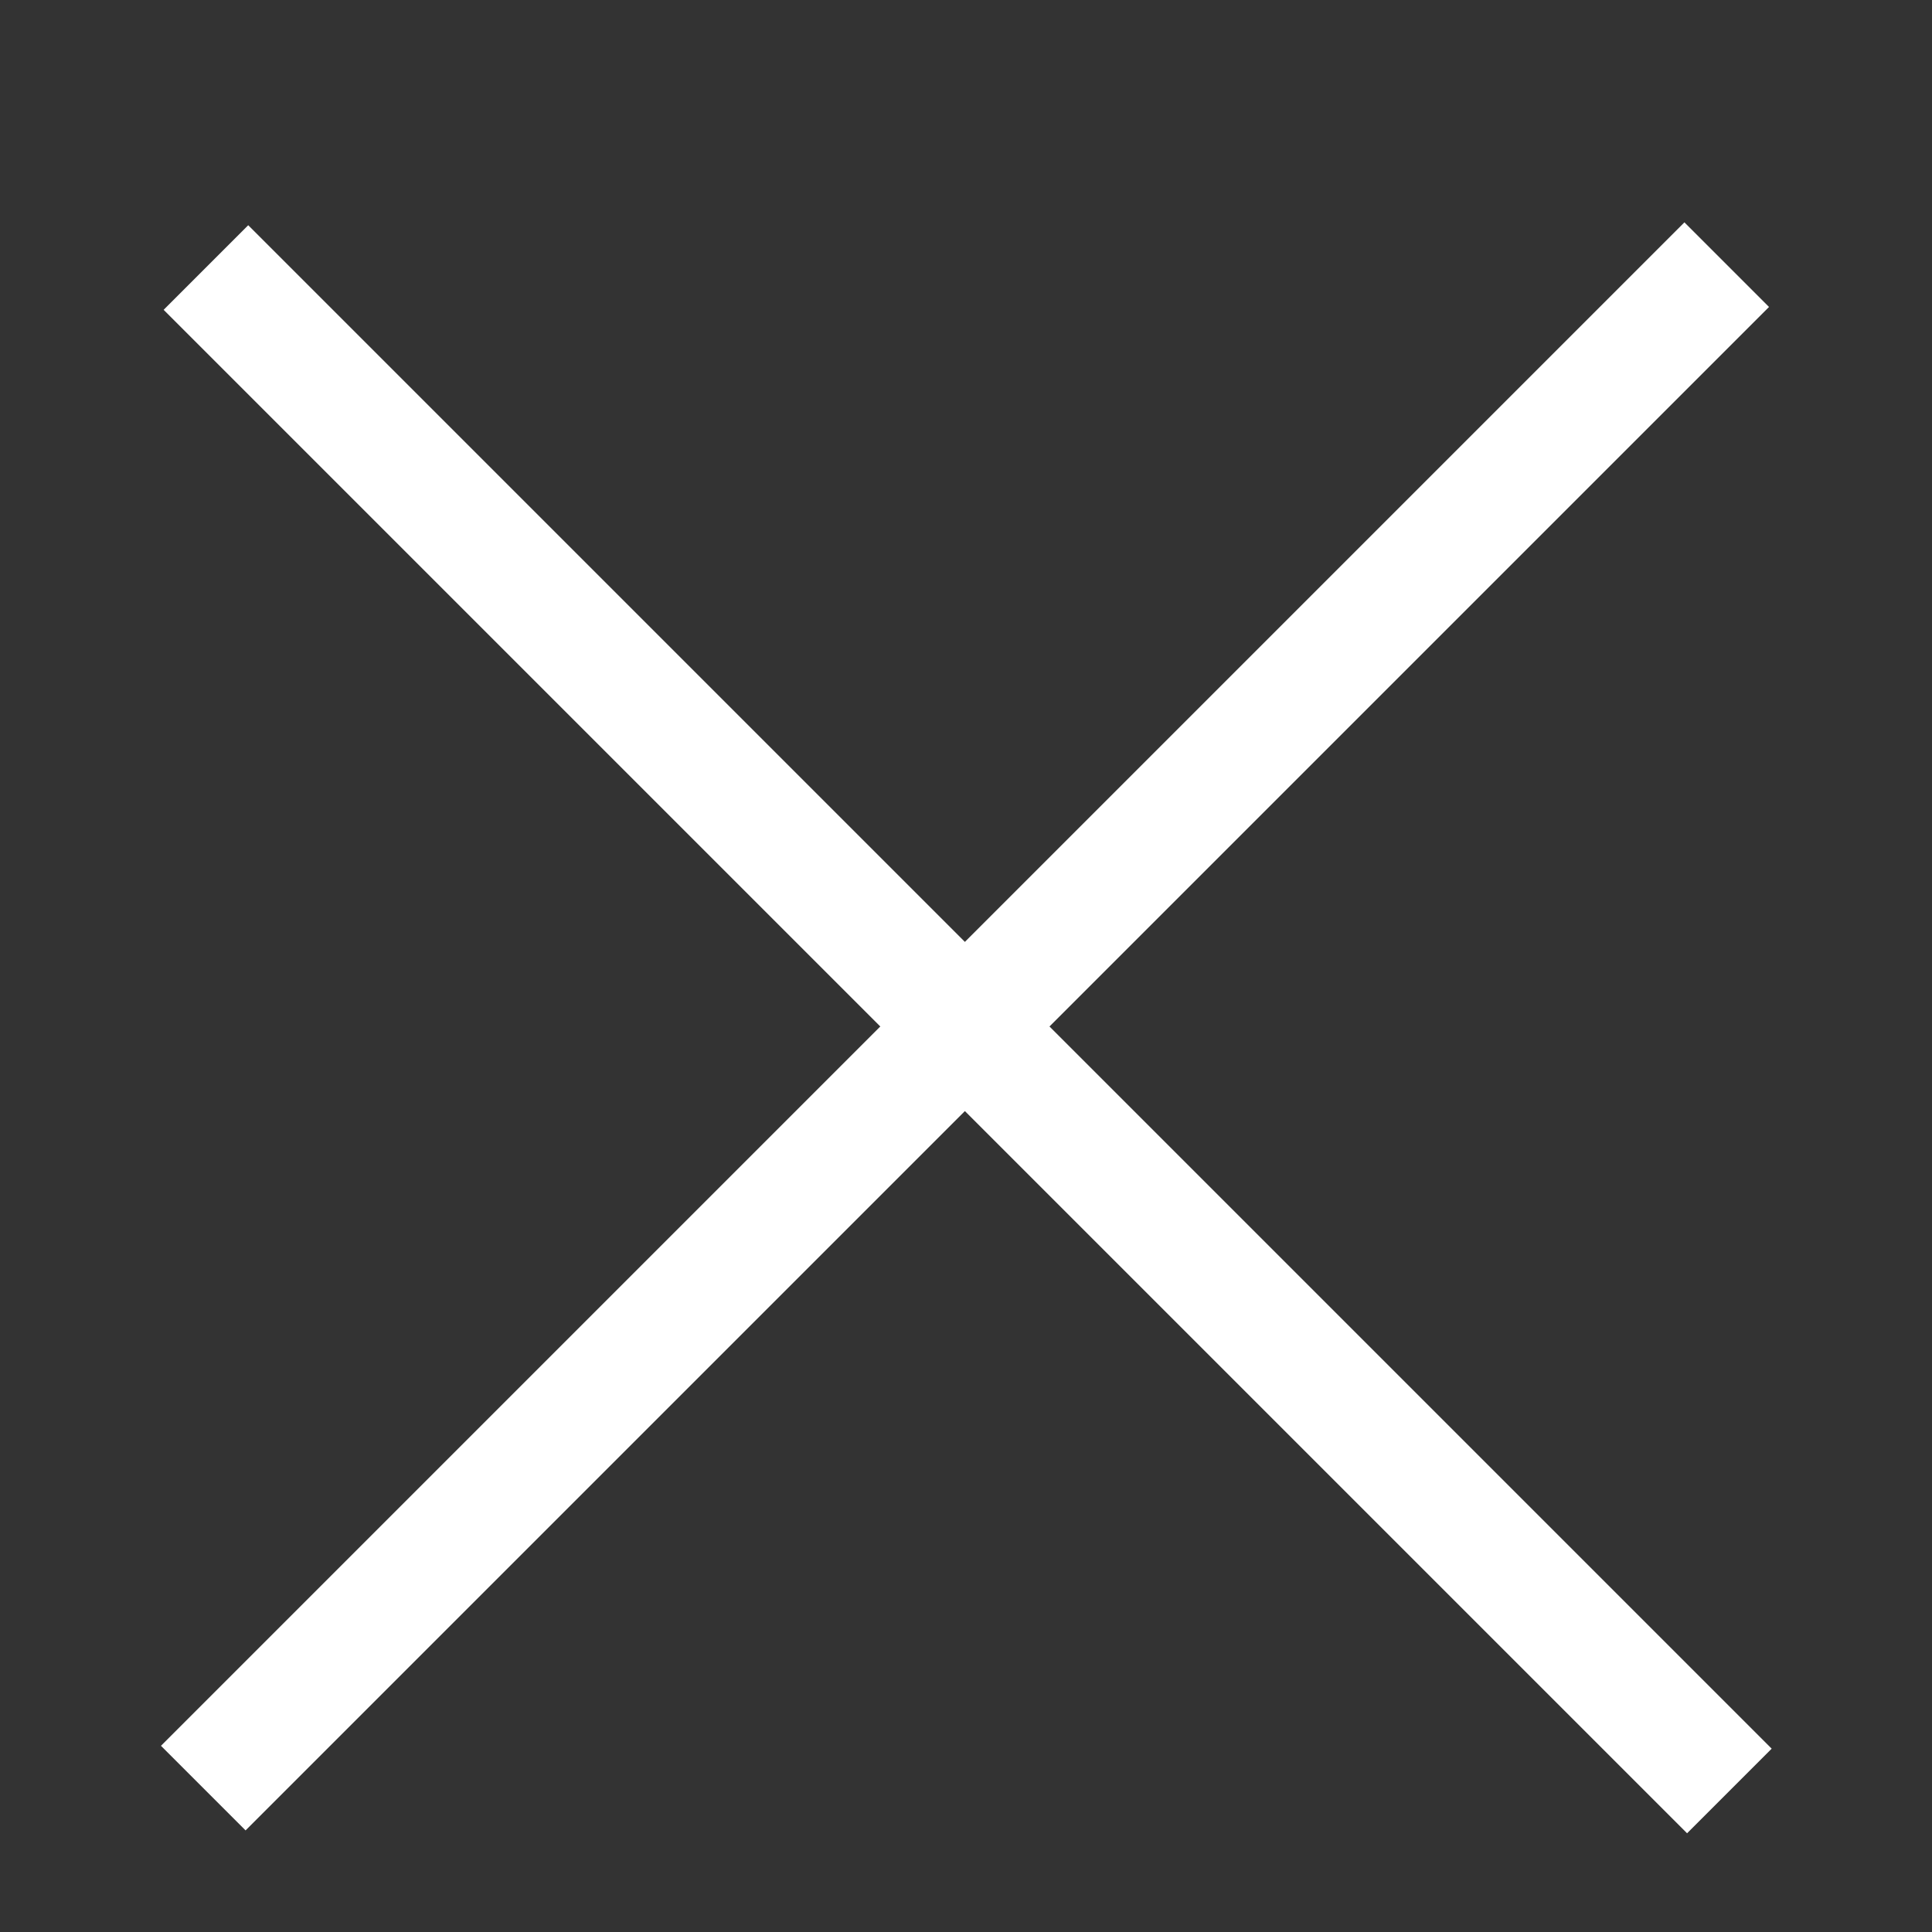
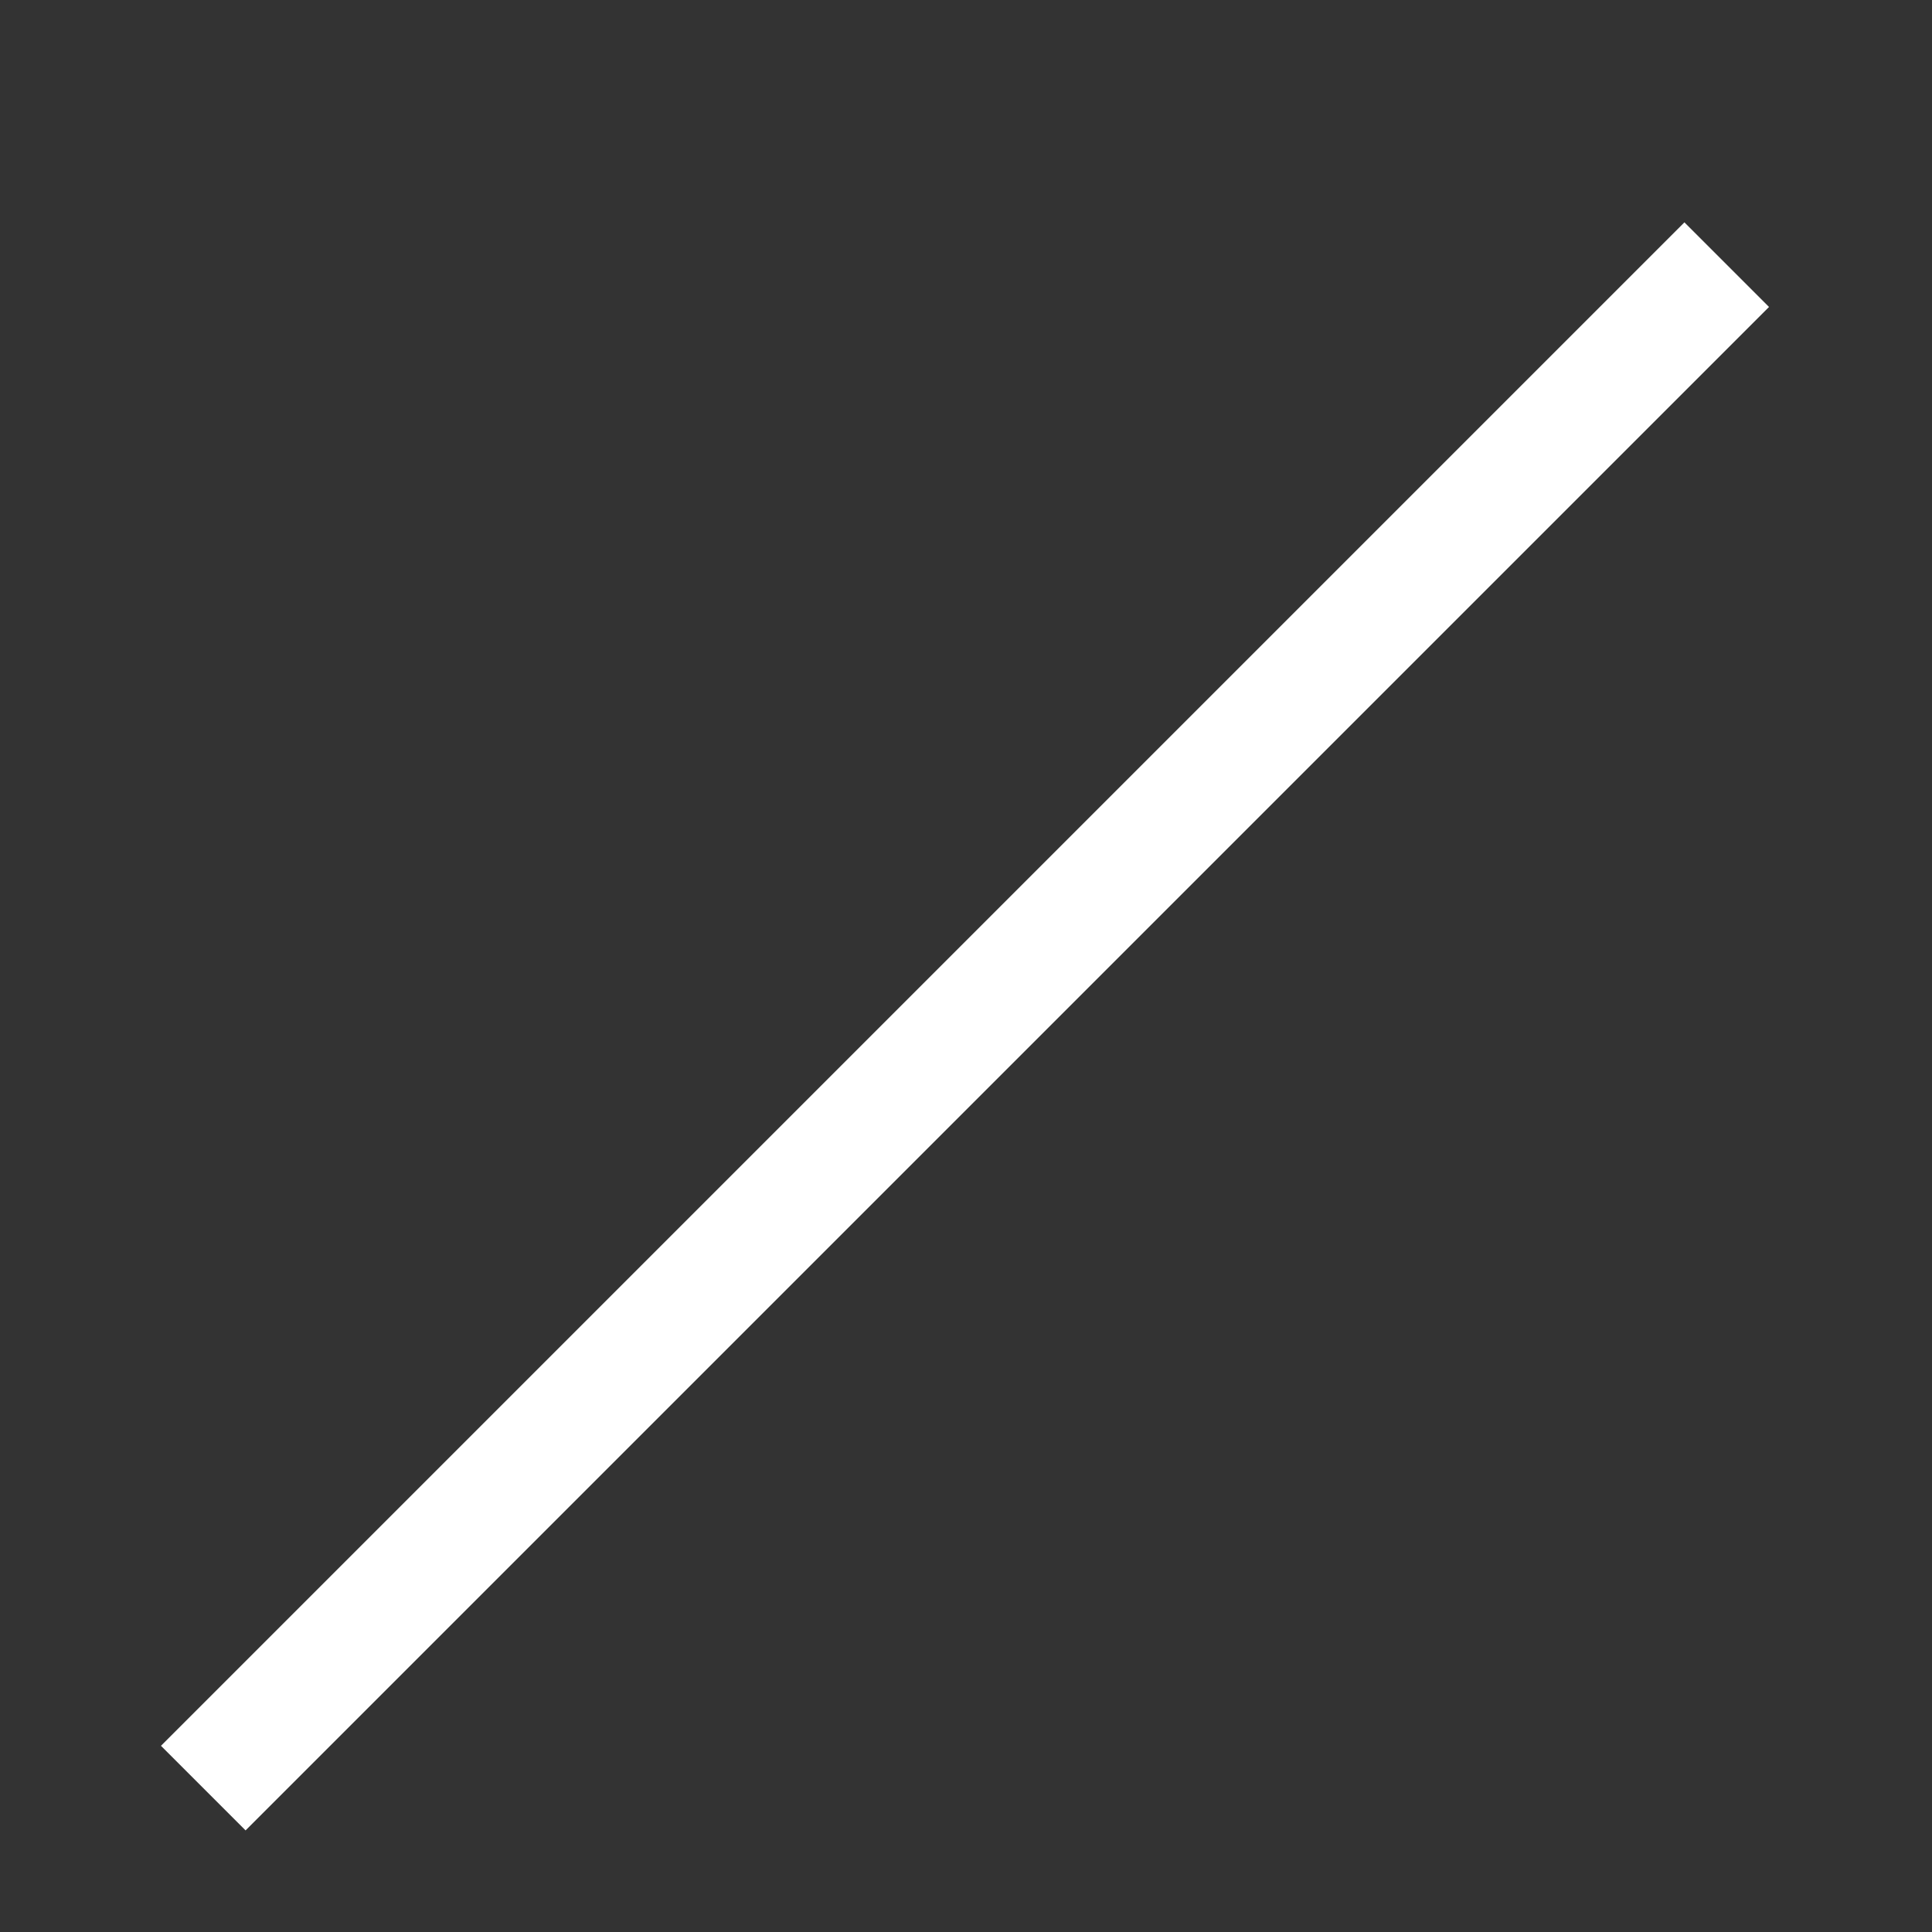
<svg xmlns="http://www.w3.org/2000/svg" xmlns:ns1="http://www.inkscape.org/namespaces/inkscape" xmlns:ns2="http://sodipodi.sourceforge.net/DTD/sodipodi-0.dtd" width="12" height="12" id="svg2" version="1.1" ns1:version="0.48.3.1 r9886" ns2:docname="white-close.svg">
  <rect width="100%" height="100%" fill="#333333" stroke="none" />
  <defs id="defs4" />
  <ns2:namedview id="base" pagecolor="#ffffff" bordercolor="#666666" borderopacity="1.0" ns1:pageopacity="0.0" ns1:pageshadow="2" ns1:zoom="10.301062" ns1:cx="11.897866" ns1:cy="-2.9877635" ns1:document-units="px" ns1:current-layer="layer1" showgrid="false" ns1:window-width="867" ns1:window-height="737" ns1:window-x="811" ns1:window-y="142" ns1:window-maximized="0" />
  <g ns1:label="レイヤー 1" ns1:groupmode="layer" id="layer1" transform="translate(0,-1040.362)">
    <g id="g2984" transform="matrix(0.632,0,0,0.632,0.322,387.397)">
-       <rect ns1:export-ydpi="90" ns1:export-xdpi="90" transform="matrix(0.707,0.707,-0.707,0.707,0,0)" y="730.874" x="733.604" height="1.176" width="21.177" id="rect3024" style="fill:#ffffff;fill-opacity:1;stroke:none" />
      <rect ns1:export-ydpi="90" ns1:export-xdpi="90" transform="matrix(-0.707,0.707,0.707,0.707,0,0)" y="743.566" x="720.872" height="1.176" width="21.177" id="rect3024-3" style="fill:#ffffff;fill-opacity:1;stroke:none" />
    </g>
  </g>
</svg>